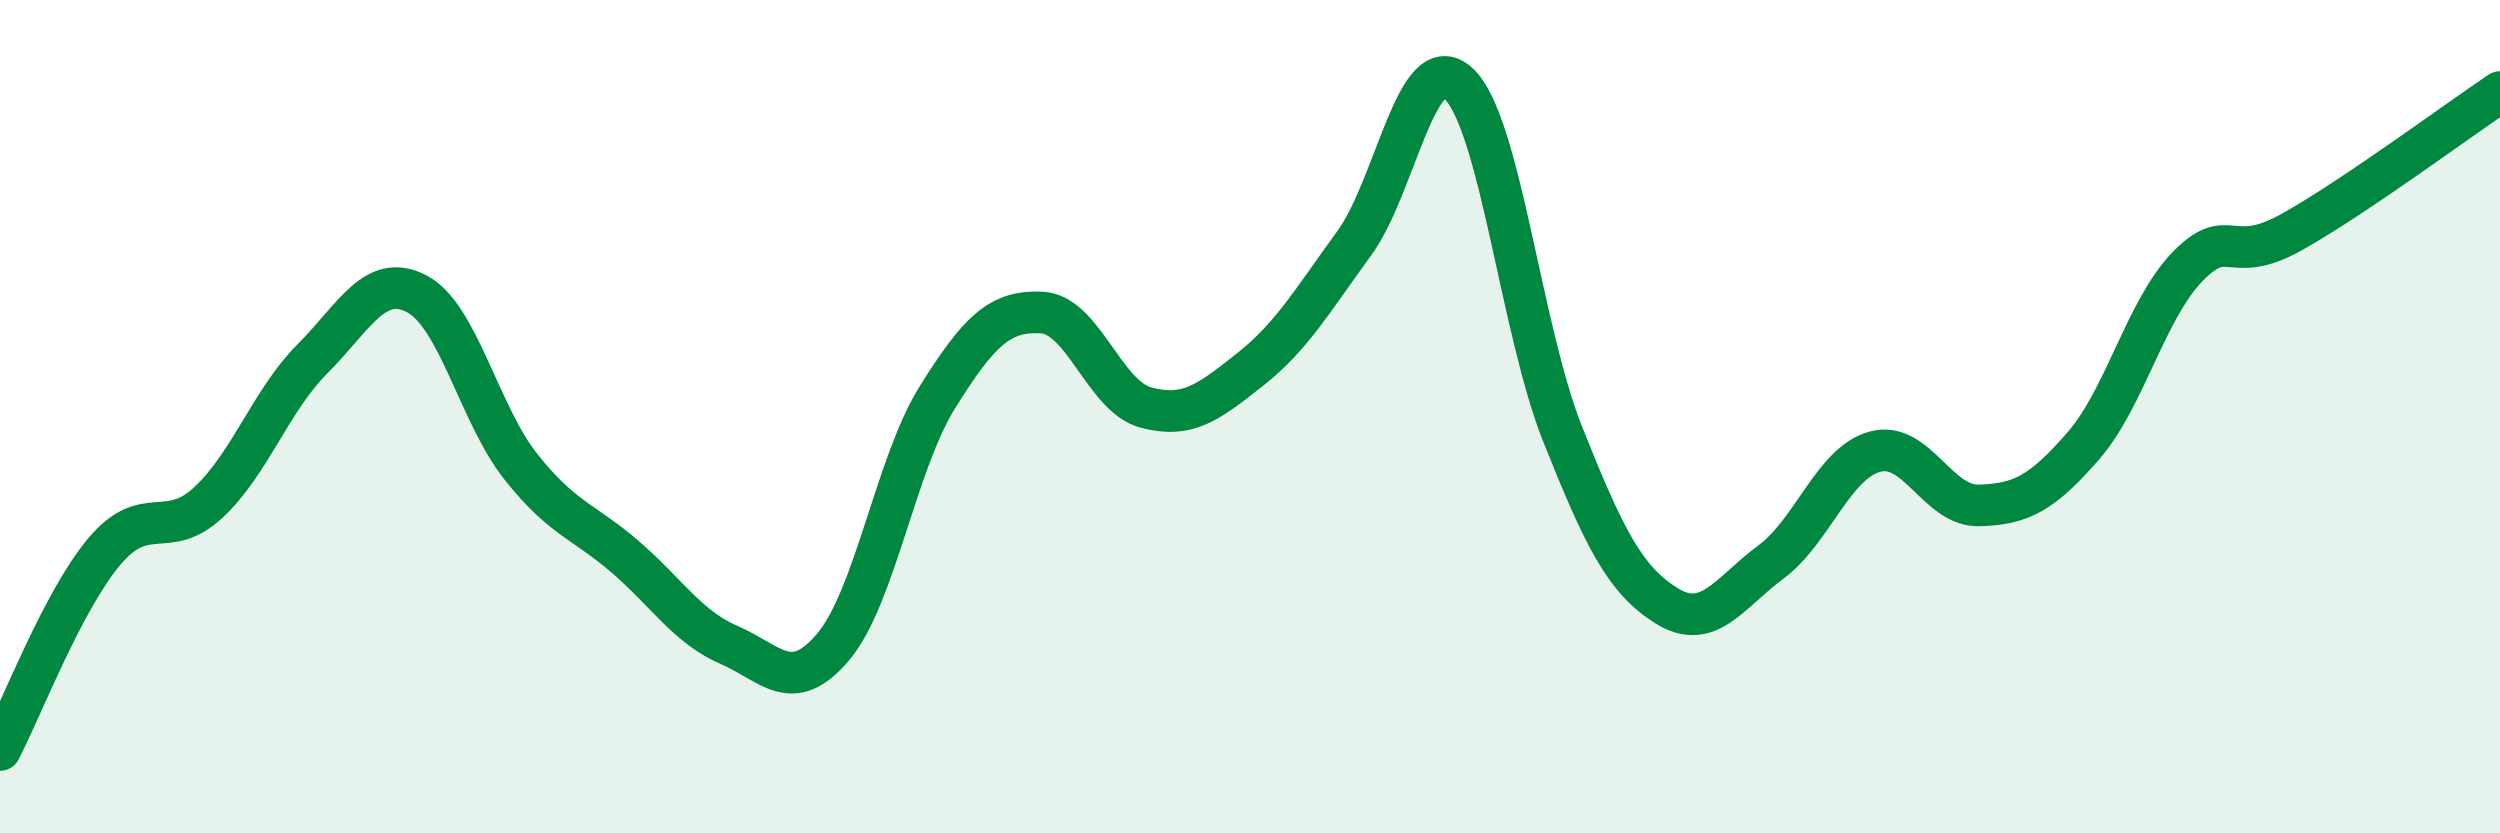
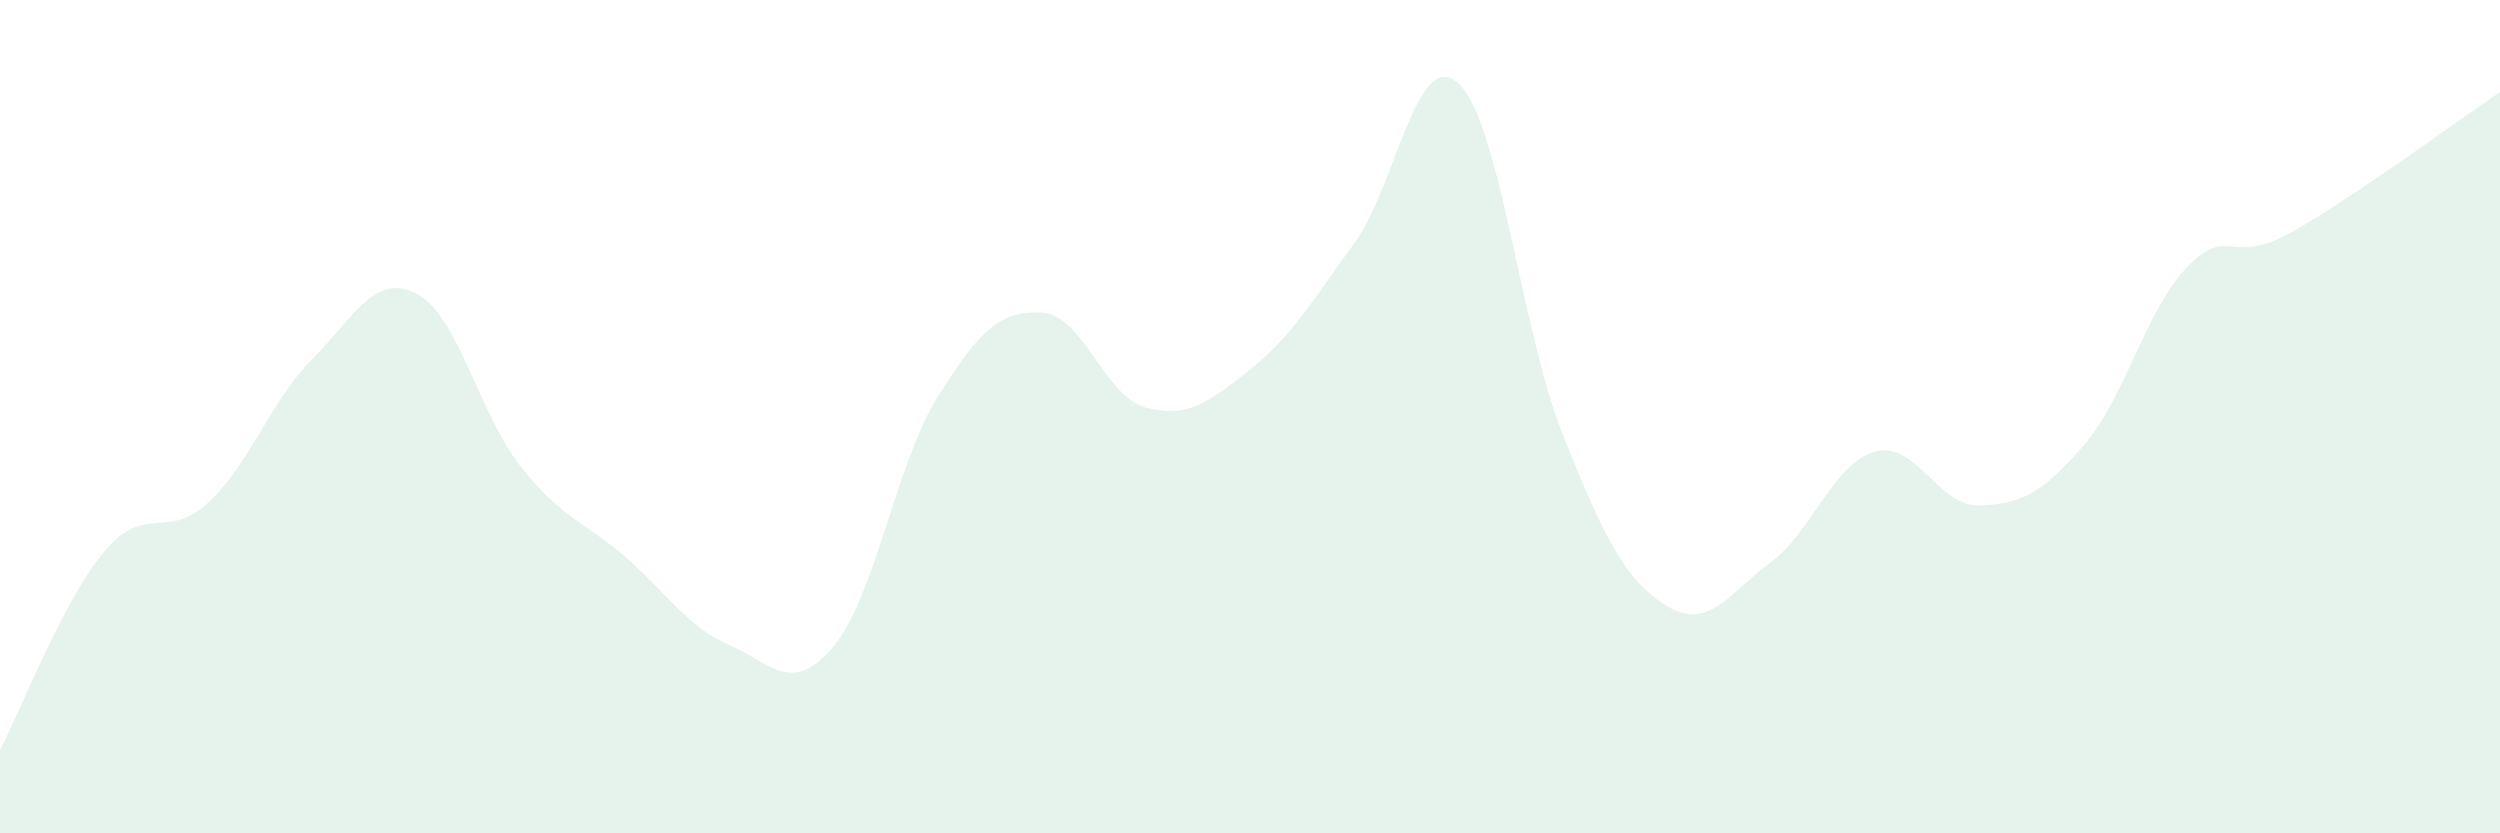
<svg xmlns="http://www.w3.org/2000/svg" width="60" height="20" viewBox="0 0 60 20">
  <path d="M 0,18 C 0.5,17.05 1.5,14.43 2.5,13.24 C 3.5,12.05 4,12.99 5,12.06 C 6,11.13 6.5,9.61 7.5,8.61 C 8.5,7.61 9,6.53 10,7.05 C 11,7.57 11.5,9.94 12.5,11.2 C 13.5,12.46 14,12.5 15,13.36 C 16,14.22 16.5,15.05 17.5,15.48 C 18.5,15.91 19,16.71 20,15.52 C 21,14.33 21.5,11.13 22.5,9.53 C 23.5,7.93 24,7.45 25,7.5 C 26,7.55 26.5,9.51 27.5,9.78 C 28.5,10.05 29,9.66 30,8.87 C 31,8.08 31.5,7.21 32.5,5.84 C 33.5,4.47 34,1.09 35,2 C 36,2.91 36.5,7.9 37.5,10.41 C 38.5,12.92 39,13.92 40,14.54 C 41,15.16 41.5,14.23 42.5,13.49 C 43.5,12.75 44,11.11 45,10.84 C 46,10.57 46.5,12.16 47.5,12.13 C 48.5,12.1 49,11.85 50,10.7 C 51,9.55 51.5,7.43 52.5,6.4 C 53.5,5.37 53.5,6.41 55,5.57 C 56.5,4.73 59,2.88 60,2.21L60 20L0 20Z" fill="#008740" opacity="0.1" stroke-linecap="round" stroke-linejoin="round" />
-   <path d="M 0,18 C 0.5,17.05 1.5,14.43 2.5,13.24 C 3.5,12.05 4,12.99 5,12.06 C 6,11.13 6.5,9.61 7.5,8.61 C 8.5,7.61 9,6.53 10,7.05 C 11,7.57 11.5,9.94 12.5,11.2 C 13.5,12.46 14,12.5 15,13.36 C 16,14.22 16.5,15.05 17.5,15.48 C 18.5,15.91 19,16.71 20,15.52 C 21,14.33 21.5,11.13 22.5,9.53 C 23.5,7.93 24,7.45 25,7.5 C 26,7.55 26.5,9.51 27.5,9.78 C 28.5,10.05 29,9.66 30,8.87 C 31,8.08 31.5,7.21 32.5,5.84 C 33.5,4.47 34,1.09 35,2 C 36,2.91 36.5,7.9 37.5,10.41 C 38.5,12.92 39,13.92 40,14.54 C 41,15.16 41.5,14.23 42.5,13.49 C 43.5,12.75 44,11.11 45,10.84 C 46,10.57 46.5,12.16 47.5,12.13 C 48.5,12.1 49,11.85 50,10.7 C 51,9.55 51.5,7.43 52.5,6.4 C 53.5,5.37 53.5,6.41 55,5.57 C 56.5,4.73 59,2.88 60,2.21" stroke="#008740" stroke-width="1" fill="none" stroke-linecap="round" stroke-linejoin="round" />
</svg>